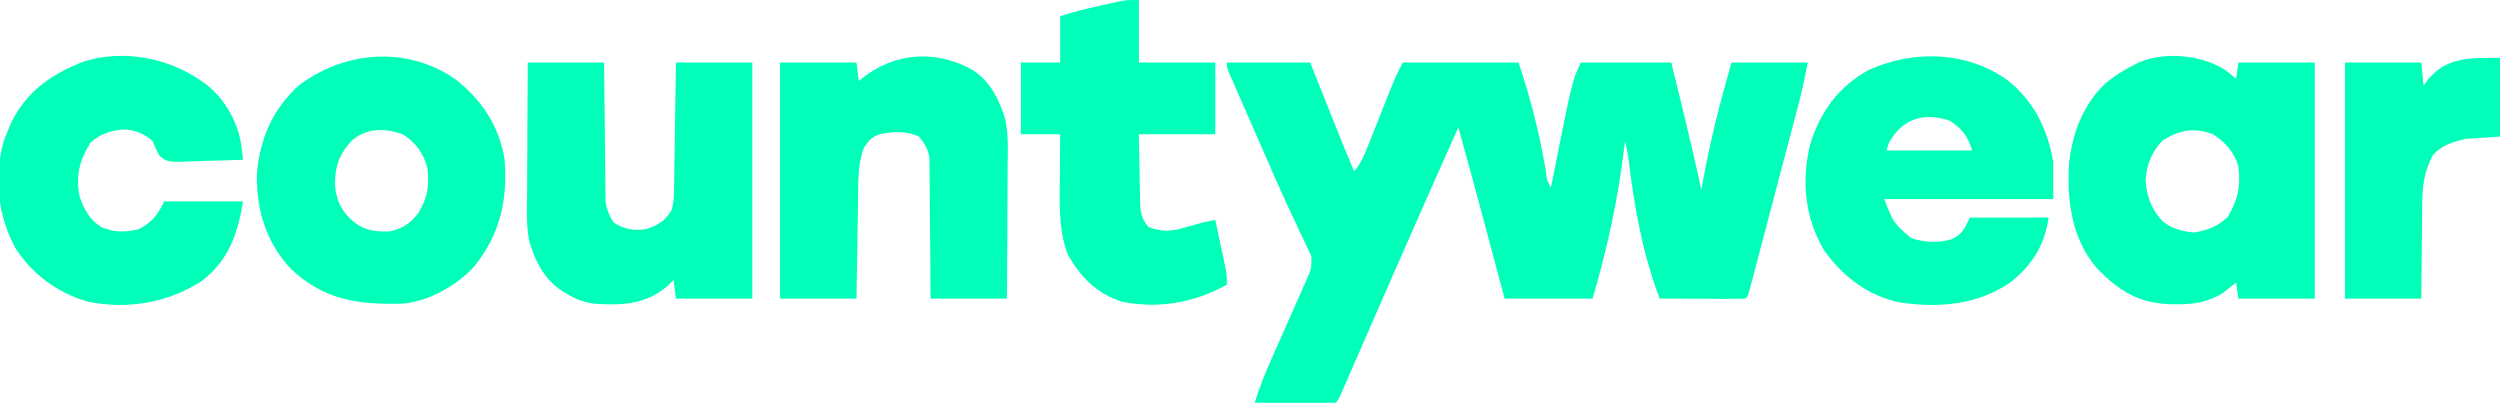
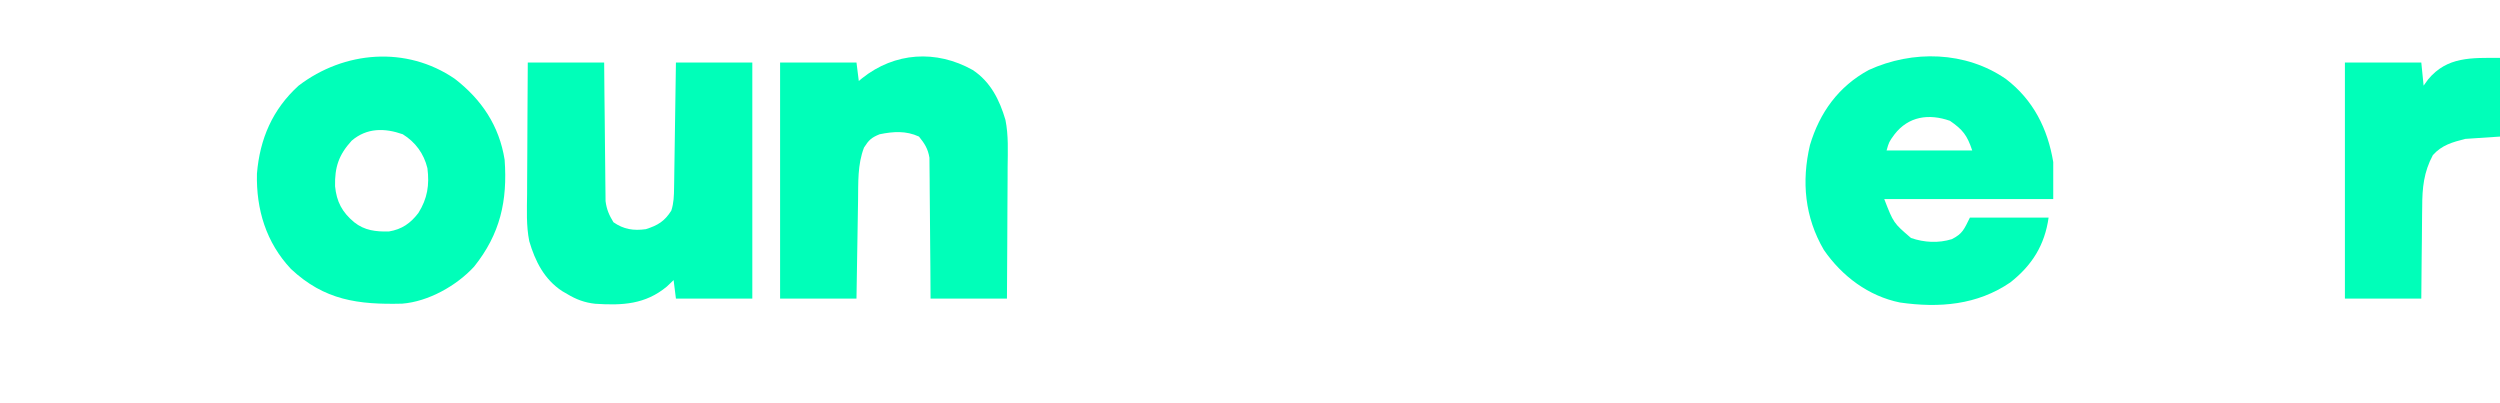
<svg xmlns="http://www.w3.org/2000/svg" height="174" width="1080" version="1.1">
-   <path transform="translate(530,27)" fill="#00FFB9" d="M0 0 C11.88 0 23.76 0 36 0 C37.12 2.806 38.24 5.613 39.395 8.504 C40.487 11.238 41.579 13.972 42.671 16.705 C43.427 18.597 44.183 20.49 44.938 22.382 C46.027 25.111 47.117 27.839 48.207 30.566 C48.542 31.405 48.876 32.244 49.221 33.108 C51.084 37.768 53.002 42.396 55 47 C58.182 43.323 59.71 39.192 61.469 34.727 C61.79 33.925 62.112 33.124 62.443 32.298 C63.468 29.743 64.484 27.184 65.5 24.625 C66.517 22.074 67.535 19.523 68.557 16.973 C69.191 15.389 69.822 13.805 70.45 12.218 C70.74 11.491 71.031 10.764 71.33 10.014 C71.581 9.382 71.832 8.75 72.09 8.099 C73.282 5.349 74.659 2.681 76 0 C92.5 0 109 0 126 0 C128.197 6.591 130.187 13.049 131.938 19.75 C132.196 20.736 132.455 21.723 132.721 22.739 C134.748 30.64 136.38 38.58 137.795 46.612 C138.167 50.635 138.167 50.635 140 54 C140.226 52.863 140.226 52.863 140.456 51.703 C149.29 7.42 149.29 7.42 153 0 C165.87 0 178.74 0 192 0 C193.403 5.734 194.805 11.467 196.25 17.375 C196.683 19.143 197.117 20.911 197.563 22.732 C200.184 33.458 202.648 44.212 205 55 C205.11 54.364 205.219 53.729 205.332 53.073 C208.506 34.962 212.936 17.682 218 0 C228.89 0 239.78 0 251 0 C249.685 6.576 248.3 13.008 246.586 19.473 C246.237 20.804 246.237 20.804 245.88 22.162 C245.12 25.058 244.355 27.953 243.59 30.848 C243.057 32.871 242.524 34.895 241.991 36.918 C240.88 41.139 239.766 45.359 238.65 49.579 C237.218 54.998 235.791 60.42 234.366 65.841 C233.27 70.01 232.17 74.178 231.069 78.346 C230.542 80.346 230.015 82.346 229.489 84.347 C228.758 87.129 228.022 89.911 227.285 92.692 C226.958 93.939 226.958 93.939 226.625 95.212 C225.114 100.886 225.114 100.886 224 102 C221.261 102.089 218.547 102.115 215.809 102.098 C214.989 102.096 214.169 102.095 213.324 102.093 C210.695 102.088 208.066 102.075 205.438 102.062 C203.66 102.057 201.882 102.053 200.104 102.049 C195.736 102.038 191.368 102.021 187 102 C179.417 82.266 175.898 61.482 173.37 40.58 C173.047 38.326 172.603 36.193 172 34 C171.896 34.887 171.791 35.775 171.684 36.689 C168.953 59.232 164.388 80.165 158 102 C145.46 102 132.92 102 120 102 C118.975 98.166 117.95 94.333 116.895 90.383 C116.062 87.271 115.23 84.159 114.397 81.047 C113.526 77.793 112.656 74.538 111.786 71.284 C107.925 56.837 104.047 42.396 100 28 C86.362 58.592 86.362 58.592 72.875 89.25 C72.609 89.859 72.343 90.469 72.069 91.096 C70.679 94.28 69.289 97.463 67.9 100.647 C64.412 108.638 60.921 116.628 57.423 124.614 C56.603 126.488 55.784 128.362 54.966 130.237 C53.827 132.845 52.685 135.452 51.543 138.059 C51.199 138.849 50.855 139.639 50.5 140.452 C48.114 145.886 48.114 145.886 47 147 C44.406 147.089 41.84 147.115 39.246 147.098 C38.471 147.096 37.695 147.095 36.896 147.093 C34.41 147.088 31.924 147.075 29.438 147.062 C27.756 147.057 26.074 147.053 24.393 147.049 C20.262 147.038 16.131 147.021 12 147 C13.991 140.647 16.377 134.58 19.09 128.504 C19.476 127.63 19.861 126.757 20.259 125.857 C21.481 123.09 22.709 120.326 23.938 117.562 C25.162 114.802 26.384 112.041 27.605 109.279 C28.361 107.57 29.119 105.861 29.879 104.153 C30.58 102.572 31.273 100.988 31.957 99.4 C32.687 97.72 33.442 96.051 34.216 94.391 C36.54 89.27 36.54 89.27 36.546 83.761 C35.87 82.346 35.87 82.346 35.18 80.902 C34.673 79.791 34.165 78.68 33.643 77.535 C33.054 76.336 32.464 75.137 31.875 73.938 C31.279 72.658 30.686 71.377 30.097 70.094 C28.801 67.277 27.488 64.469 26.167 61.664 C22.538 53.911 19.161 46.045 15.741 38.199 C14.22 34.716 12.688 31.237 11.156 27.758 C9.758 24.581 8.364 21.402 6.972 18.222 C6.331 16.757 5.69 15.293 5.047 13.829 C4.182 11.856 3.323 9.882 2.465 7.906 C1.985 6.806 1.506 5.706 1.011 4.572 C0 2 0 2 0 0 Z" />
-   <path transform="translate(961,30)" fill="#00FFB9" d="M0 0 C1.692 1.301 3.366 2.627 5 4 C5.33 1.69 5.66 -0.62 6 -3 C16.89 -3 27.78 -3 39 -3 C39 30.66 39 64.32 39 99 C28.11 99 17.22 99 6 99 C5.505 95.535 5.505 95.535 5 92 C4.273 92.597 4.273 92.597 3.531 93.207 C2.861 93.737 2.191 94.267 1.5 94.812 C0.85 95.335 0.201 95.857 -0.469 96.395 C-7.01 100.543 -13.153 101.53 -20.812 101.438 C-22.135 101.425 -22.135 101.425 -23.484 101.412 C-37.13 101.059 -45.965 95.452 -55.25 85.75 C-65.857 73.287 -68.091 57.197 -67.207 41.376 C-66.037 27.951 -61.043 14.789 -50.941 5.523 C-47.185 2.576 -43.243 0.181 -39 -2 C-38.337 -2.343 -37.675 -2.686 -36.992 -3.039 C-25.514 -7.855 -10.472 -6.267 0 0 Z M-26.75 30.688 C-31.37 35.436 -33.639 41.045 -34.094 47.641 C-33.819 54.543 -31.51 60.582 -26.734 65.594 C-22.749 68.825 -18.569 69.8 -13.562 70.438 C-7.731 69.721 -2.862 67.813 1.375 63.688 C5.81 56.353 7.009 50.612 6 42 C4.267 35.819 0.369 31.415 -5 28 C-13.344 24.889 -19.386 26.169 -26.75 30.688 Z" />
  <path transform="translate(866.605,34.164)" fill="#00FFB9" d="M0 0 C11.769 9.023 17.984 21.375 20.395 35.836 C20.395 41.116 20.395 46.396 20.395 51.836 C-3.695 51.836 -27.785 51.836 -52.605 51.836 C-48.605 62.17 -48.605 62.17 -41.043 68.648 C-35.352 70.614 -29.184 70.947 -23.379 69.145 C-18.689 66.76 -18.097 64.819 -15.605 59.836 C-4.385 59.836 6.835 59.836 18.395 59.836 C16.701 71.689 11.311 80.376 1.891 87.812 C-12.463 97.632 -28.848 98.944 -45.8 96.522 C-59.425 93.772 -70.88 85.122 -78.684 73.828 C-86.964 59.668 -88.395 44.235 -84.699 28.492 C-80.486 14.409 -72.354 3.181 -59.332 -3.914 C-40.354 -12.615 -17.388 -12.067 0 0 Z M-48.207 23.914 C-50.551 27.138 -50.551 27.138 -51.605 30.836 C-39.395 30.836 -27.185 30.836 -14.605 30.836 C-16.798 24.258 -18.671 21.862 -24.23 18.023 C-33.32 14.825 -42.154 16.06 -48.207 23.914 Z" />
  <path transform="translate(196.434,34.023)" fill="#00FFB9" d="M0 0 C11.649 8.972 19.243 20.361 21.566 34.977 C22.85 52.723 19.677 67.055 8.379 81.164 C0.833 89.392 -11.388 96.27 -22.701 97.154 C-41.676 97.623 -56.275 95.731 -70.746 82.164 C-81.469 70.74 -85.803 56.473 -85.434 40.977 C-84.196 25.983 -78.699 13.197 -67.434 2.977 C-47.697 -12.057 -20.851 -14.265 0 0 Z M-44.504 26.746 C-50.091 32.859 -51.882 38.216 -51.684 46.449 C-51.022 53.14 -48.638 57.64 -43.434 61.977 C-38.942 65.57 -34.047 66.097 -28.434 65.977 C-22.82 65.046 -19.126 62.469 -15.691 57.984 C-11.788 51.753 -10.857 45.892 -11.793 38.625 C-13.306 32.371 -16.959 27.366 -22.434 23.977 C-30.259 21.231 -37.954 21.148 -44.504 26.746 Z" />
  <path transform="translate(420.23,30.25)" fill="#00FFB9" d="M0 0 C7.678 5.071 11.595 12.938 14.128 21.567 C15.476 28.256 15.131 35.12 15.062 41.914 C15.057 43.559 15.053 45.204 15.05 46.848 C15.038 51.146 15.009 55.443 14.976 59.74 C14.939 64.913 14.926 70.086 14.908 75.259 C14.879 83.09 14.822 90.92 14.77 98.75 C3.88 98.75 -7.01 98.75 -18.23 98.75 C-18.256 94.2 -18.282 89.649 -18.309 84.961 C-18.334 82.072 -18.36 79.182 -18.391 76.293 C-18.439 71.711 -18.483 67.129 -18.501 62.546 C-18.517 58.85 -18.551 55.155 -18.599 51.459 C-18.614 50.052 -18.622 48.644 -18.622 47.237 C-18.625 45.26 -18.654 43.283 -18.685 41.306 C-18.693 40.183 -18.702 39.059 -18.711 37.901 C-19.354 33.998 -20.762 31.811 -23.23 28.75 C-28.865 26.158 -34.281 26.538 -40.23 27.75 C-43.799 29.193 -44.915 30.254 -46.98 33.5 C-49.814 40.866 -49.435 48.673 -49.547 56.465 C-49.568 57.676 -49.588 58.887 -49.61 60.134 C-49.675 63.985 -49.734 67.836 -49.793 71.688 C-49.836 74.305 -49.88 76.923 -49.924 79.541 C-50.031 85.944 -50.131 92.347 -50.23 98.75 C-61.12 98.75 -72.01 98.75 -83.23 98.75 C-83.23 65.09 -83.23 31.43 -83.23 -3.25 C-72.34 -3.25 -61.45 -3.25 -50.23 -3.25 C-49.735 0.71 -49.735 0.71 -49.23 4.75 C-48.769 4.363 -48.307 3.977 -47.832 3.578 C-33.71 -7.697 -15.811 -8.861 0 0 Z" />
  <path transform="translate(228,27)" fill="#00FFB9" d="M0 0 C10.89 0 21.78 0 33 0 C33.056 6.717 33.056 6.717 33.113 13.57 C33.151 17.15 33.192 20.73 33.236 24.309 C33.28 28.083 33.32 31.857 33.346 35.631 C33.373 39.269 33.413 42.906 33.463 46.543 C33.48 47.928 33.491 49.313 33.498 50.698 C33.507 52.644 33.537 54.59 33.568 56.536 C33.584 58.194 33.584 58.194 33.601 59.887 C34.063 63.49 35.126 65.901 37 69 C41.434 72.093 45.708 72.747 51 72 C56.171 70.363 59.081 68.604 62 64 C63.094 60.679 63.154 57.519 63.205 54.038 C63.225 52.837 63.245 51.636 63.266 50.399 C63.291 48.461 63.291 48.461 63.316 46.484 C63.337 45.145 63.358 43.805 63.379 42.466 C63.434 38.948 63.484 35.43 63.532 31.912 C63.583 28.319 63.638 24.726 63.693 21.133 C63.801 14.089 63.9 7.044 64 0 C74.89 0 85.78 0 97 0 C97 33.66 97 67.32 97 102 C86.11 102 75.22 102 64 102 C63.505 98.04 63.505 98.04 63 94 C62.051 94.907 61.102 95.815 60.125 96.75 C50.8 104.527 40.852 104.995 29.142 104.228 C24.577 103.743 20.901 102.36 17 100 C16.287 99.588 15.574 99.175 14.84 98.75 C7.111 93.665 3.19 85.864 0.641 77.183 C-0.706 70.494 -0.361 63.63 -0.293 56.836 C-0.287 55.191 -0.283 53.546 -0.28 51.902 C-0.269 47.604 -0.239 43.307 -0.206 39.01 C-0.17 33.837 -0.156 28.664 -0.139 23.491 C-0.11 15.66 -0.052 7.83 0 0 Z" />
-   <path transform="translate(87,35)" fill="#00FFB9" d="M0 0 C0.636 0.44 1.271 0.879 1.926 1.332 C10.048 7.581 15.892 17.823 17.268 27.981 C17.512 29.987 17.756 31.994 18 34 C13.25 34.198 8.502 34.343 3.748 34.439 C2.133 34.48 0.518 34.534 -1.096 34.604 C-14.583 35.168 -14.583 35.168 -18.099 32.269 C-19.349 30.214 -20.138 28.236 -21 26 C-25.25 22.317 -29.385 20.762 -35 21 C-40.259 21.835 -43.975 23.062 -47.938 26.688 C-52.618 34.204 -54.515 41.376 -52.496 50.203 C-50.744 55.45 -48.098 60.105 -43.25 63.07 C-37.85 65.487 -32.693 65.411 -27 64 C-21.27 60.979 -18.843 57.687 -16 52 C-4.78 52 6.44 52 18 52 C15.62 66.278 11.649 77.929 -0.383 86.746 C-14.99 95.927 -31.949 98.734 -48.949 95.352 C-61.935 91.686 -72.915 83.617 -80.25 72.312 C-88.045 58.214 -89.782 41.293 -85.312 25.75 C-84.595 23.813 -83.828 21.893 -83 20 C-82.649 19.197 -82.299 18.394 -81.938 17.566 C-75.382 4.433 -64.641 -3.022 -51.324 -8.238 C-34.177 -13.858 -14.512 -10.197 0 0 Z" />
-   <path transform="translate(492,0)" fill="#00FFB9" d="M0 0 C0 8.91 0 17.82 0 27 C10.89 27 21.78 27 33 27 C33 37.23 33 47.46 33 58 C22.11 58 11.22 58 0 58 C0.074 62.894 0.157 67.786 0.262 72.679 C0.296 74.342 0.324 76.006 0.346 77.669 C0.38 80.065 0.432 82.46 0.488 84.855 C0.495 85.595 0.501 86.335 0.508 87.097 C0.633 91.532 1.166 94.527 4 98 C10.03 100.339 14.105 100.021 20.188 98.188 C21.556 97.805 22.924 97.424 24.293 97.043 C25.516 96.699 26.74 96.355 28 96 C29.664 95.656 31.331 95.32 33 95 C33.84 98.915 34.671 102.832 35.5 106.75 C35.858 108.417 35.858 108.417 36.223 110.117 C36.448 111.187 36.674 112.257 36.906 113.359 C37.116 114.344 37.325 115.328 37.541 116.343 C38 119 38 119 38 123 C23.685 130.856 8.662 133.487 -7.52 130.309 C-18.306 126.703 -25.365 119.622 -30.75 109.812 C-34.957 98.744 -34.252 86.323 -34.125 74.688 C-34.115 73.061 -34.106 71.434 -34.098 69.807 C-34.078 65.871 -34.038 61.936 -34 58 C-39.61 58 -45.22 58 -51 58 C-51 47.77 -51 37.54 -51 27 C-45.39 27 -39.78 27 -34 27 C-34 20.4 -34 13.8 -34 7 C-28.163 5.054 -22.437 3.674 -16.438 2.375 C-15.409 2.146 -14.381 1.916 -13.322 1.68 C-12.328 1.463 -11.333 1.247 -10.309 1.023 C-9.409 0.827 -8.51 0.63 -7.584 0.427 C-5 0 -5 0 0 0 Z" />
  <path transform="translate(1080,25)" fill="#00FFB9" d="M0 0 C0 11.22 0 22.44 0 34 C-4.95 34.33 -9.9 34.66 -15 35 C-20.545 36.42 -25.099 37.653 -29 42 C-32.931 49.335 -33.6 56.15 -33.609 64.352 C-33.626 65.492 -33.642 66.632 -33.659 67.806 C-33.708 71.413 -33.729 75.018 -33.75 78.625 C-33.778 81.085 -33.808 83.544 -33.84 86.004 C-33.917 92.003 -33.957 98 -34 104 C-44.89 104 -55.78 104 -67 104 C-67 70.34 -67 36.68 -67 2 C-56.11 2 -45.22 2 -34 2 C-33.505 6.95 -33.505 6.95 -33 12 C-32.041 10.67 -32.041 10.67 -31.062 9.312 C-22.82 -0.626 -12.299 0 0 0 Z" />
</svg>